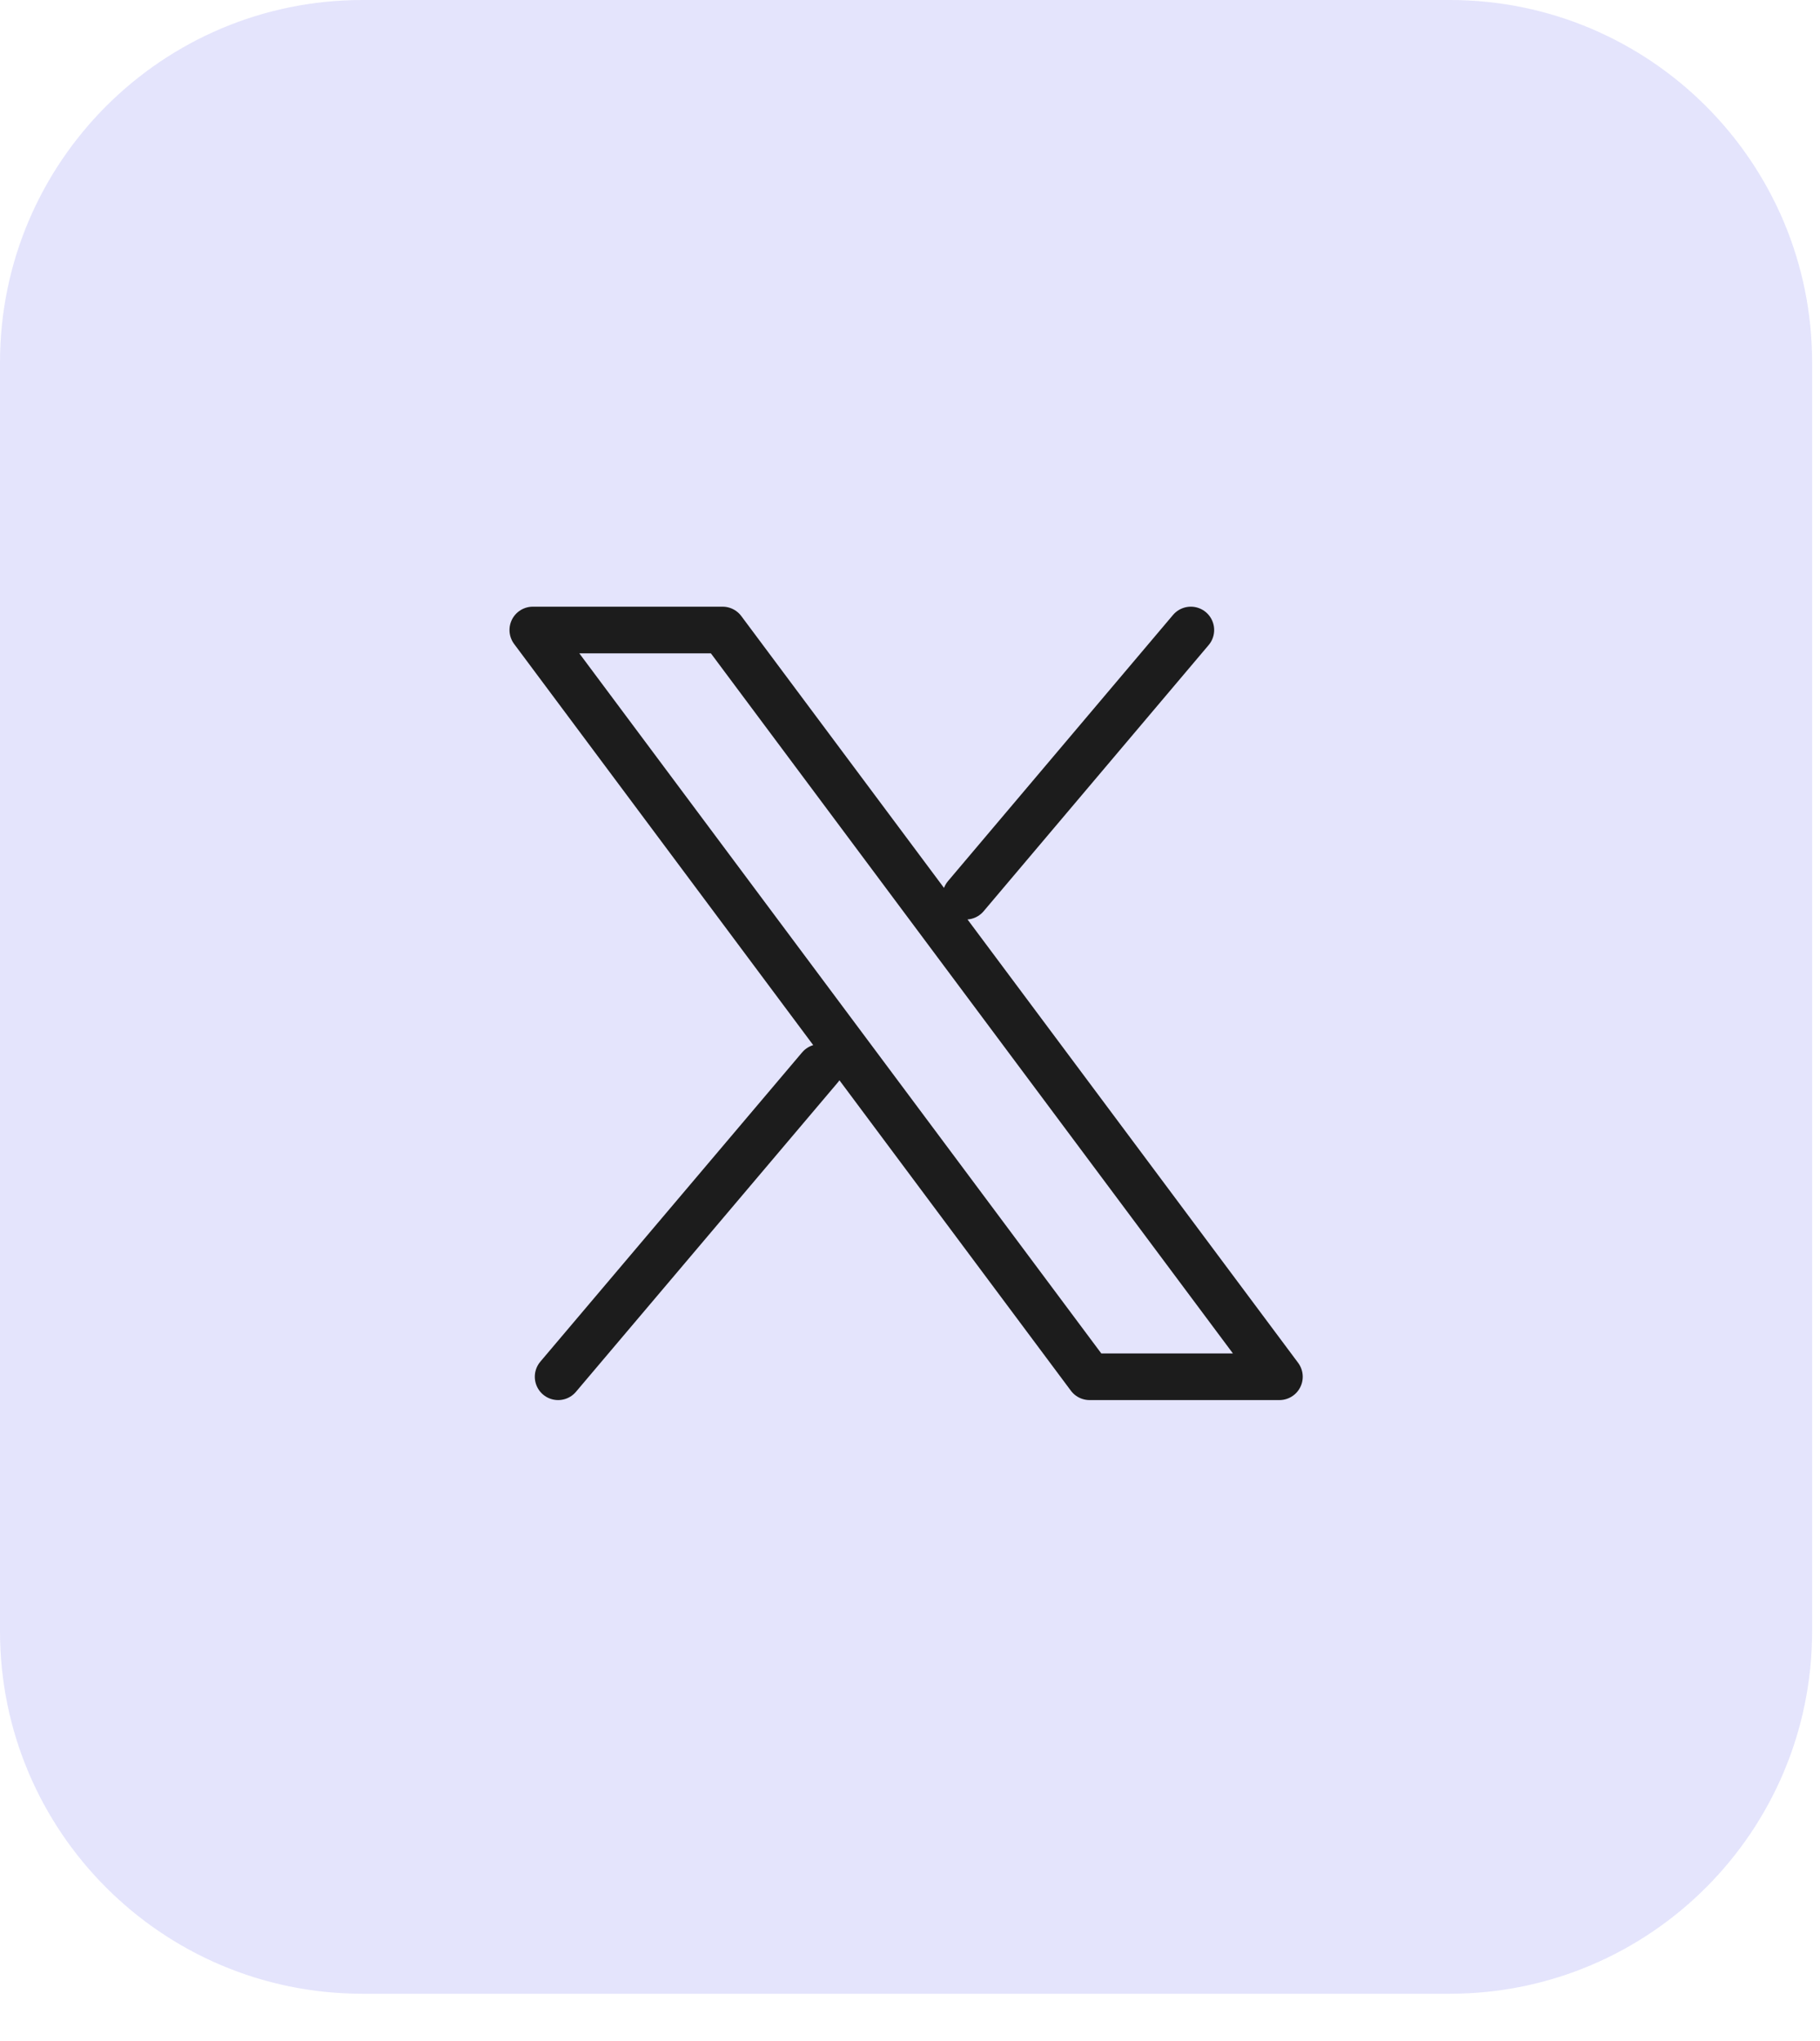
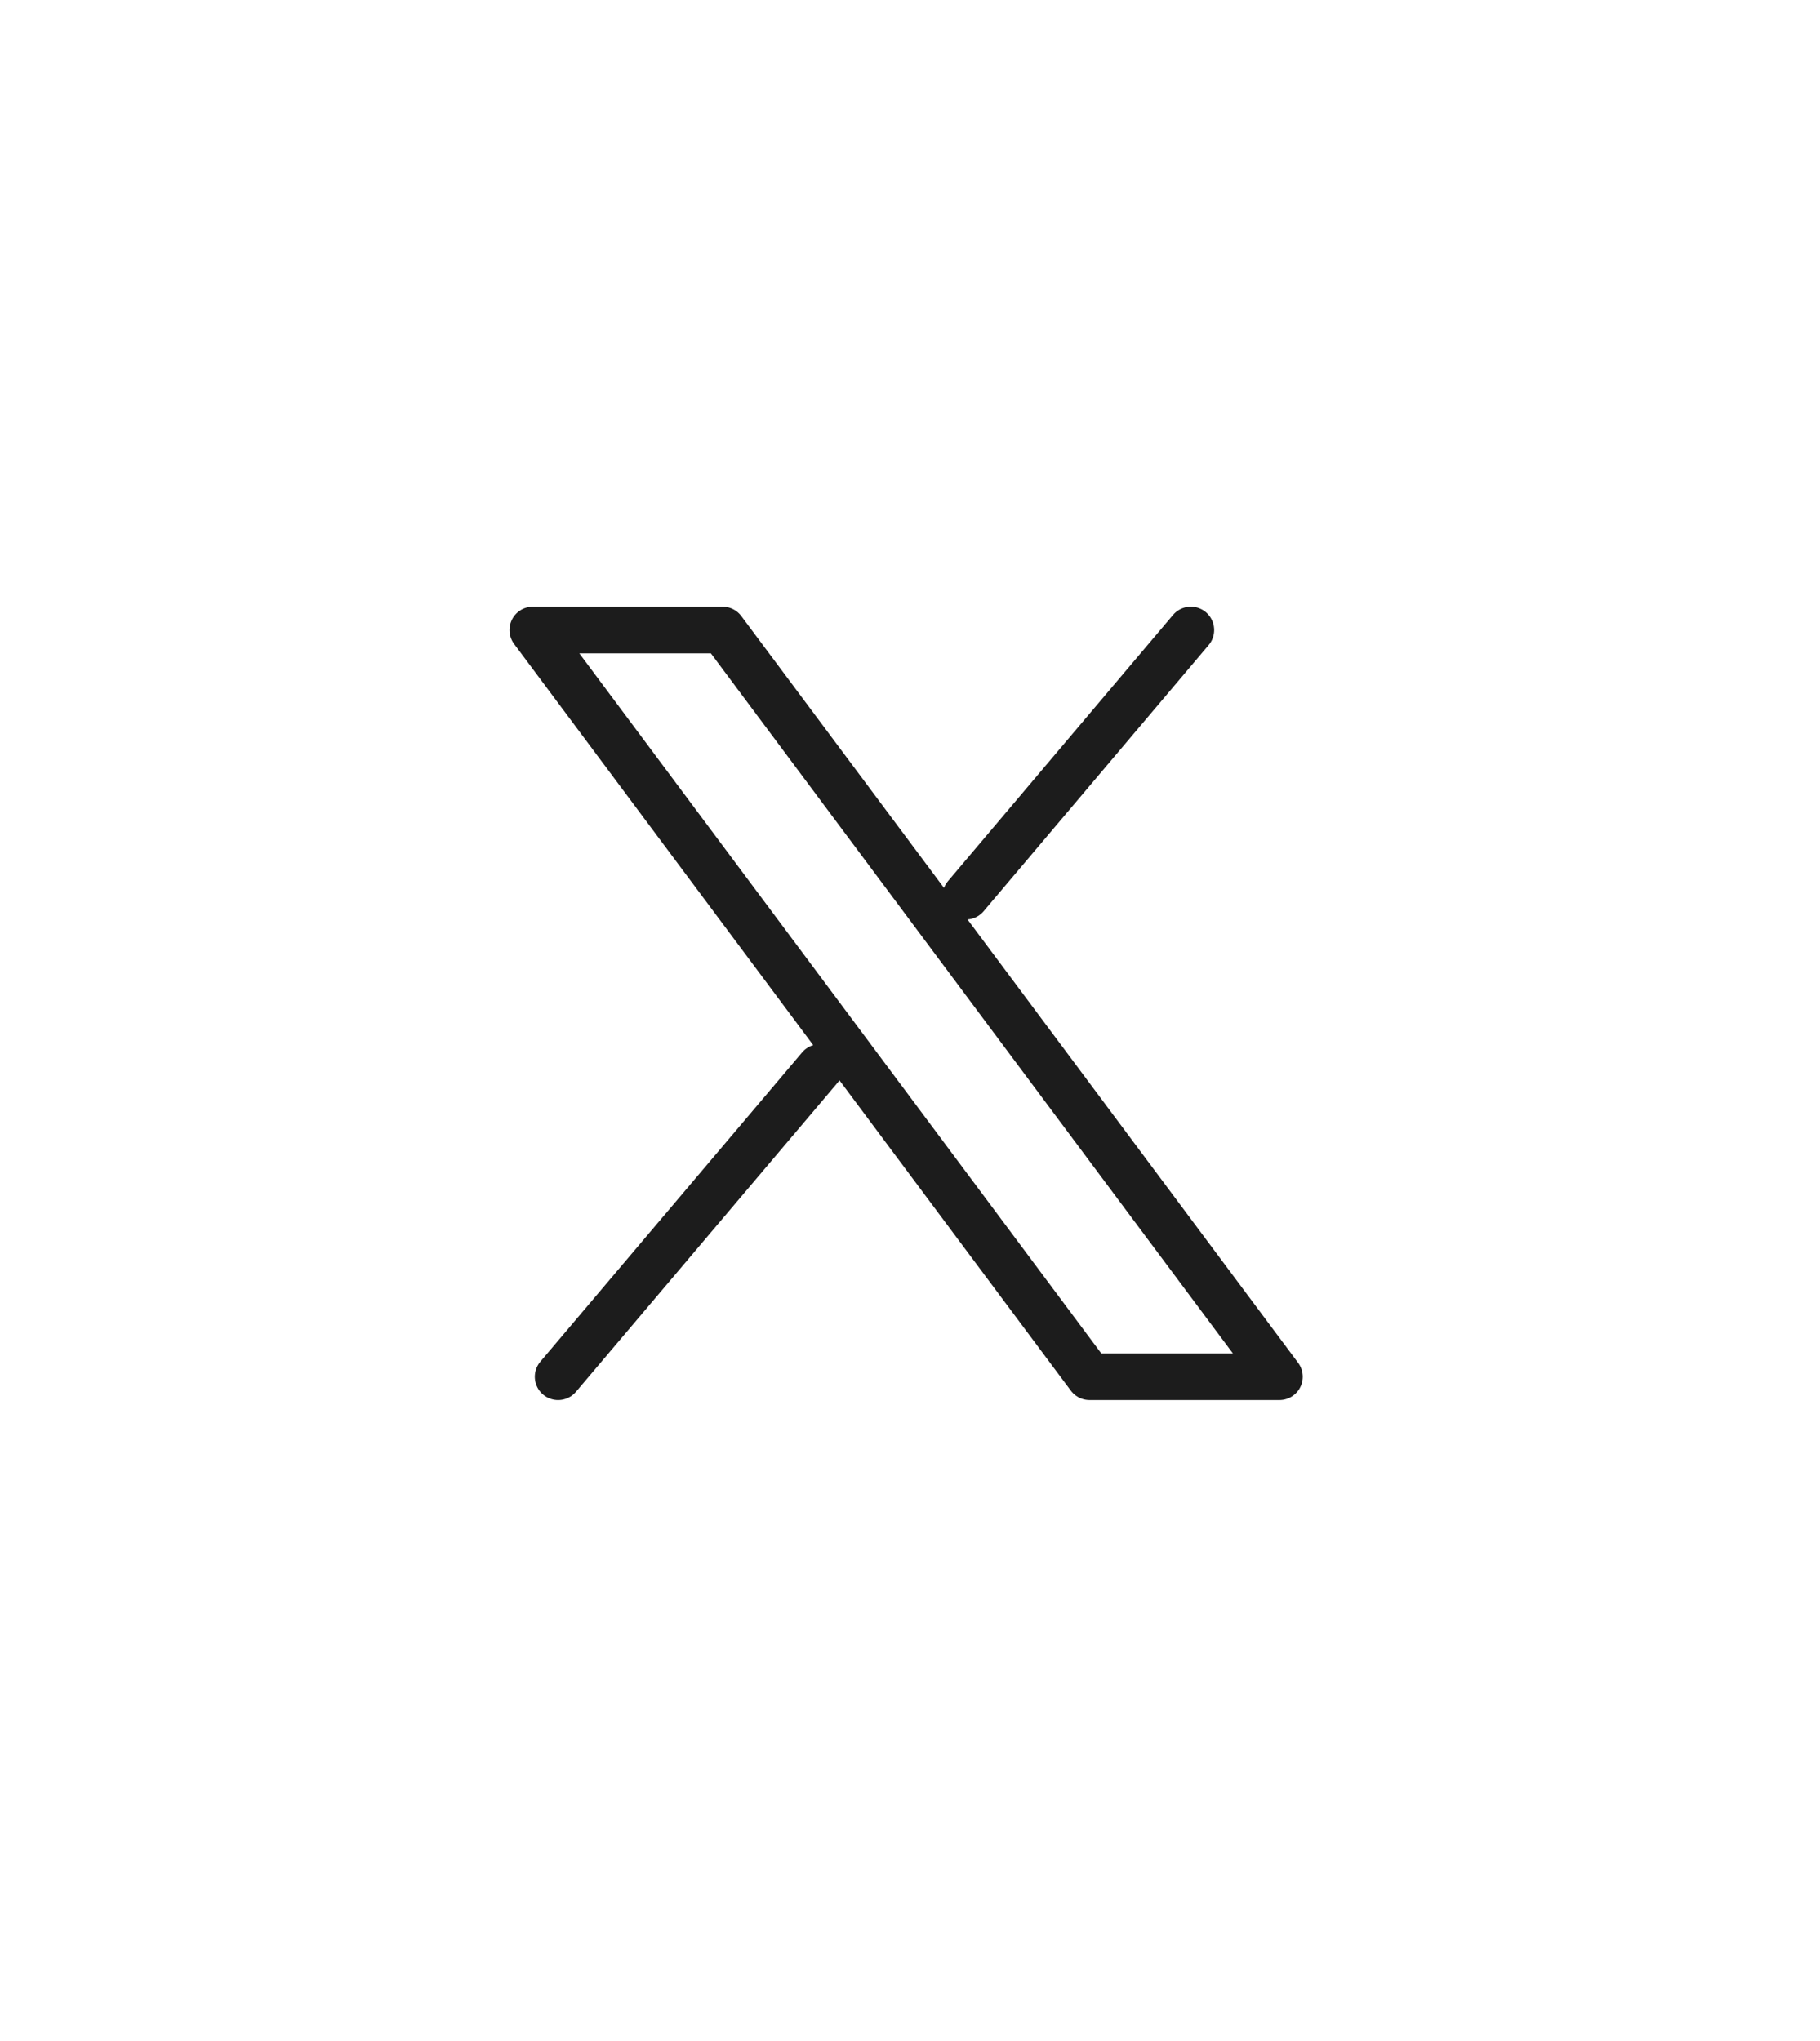
<svg xmlns="http://www.w3.org/2000/svg" width="33" height="37" viewBox="0 0 33 37" fill="none">
-   <path d="M0 6.571C0 2.942 2.942 0 6.571 0H26.286C29.915 0 32.857 2.942 32.857 6.571V29.571C32.857 33.201 29.915 36.143 26.286 36.143H6.571C2.942 36.143 0 33.201 0 29.571V6.571Z" fill="#C6C7F8" fill-opacity="0.48" />
  <path d="M10.12 24.958L14.867 19.351M17.512 16.246L21.592 11.421M9.661 11.421L19.756 24.958H23.198L13.102 11.421H9.661Z" stroke="#1C1C1C" stroke-width="0.846" stroke-linecap="round" stroke-linejoin="round" />
</svg>